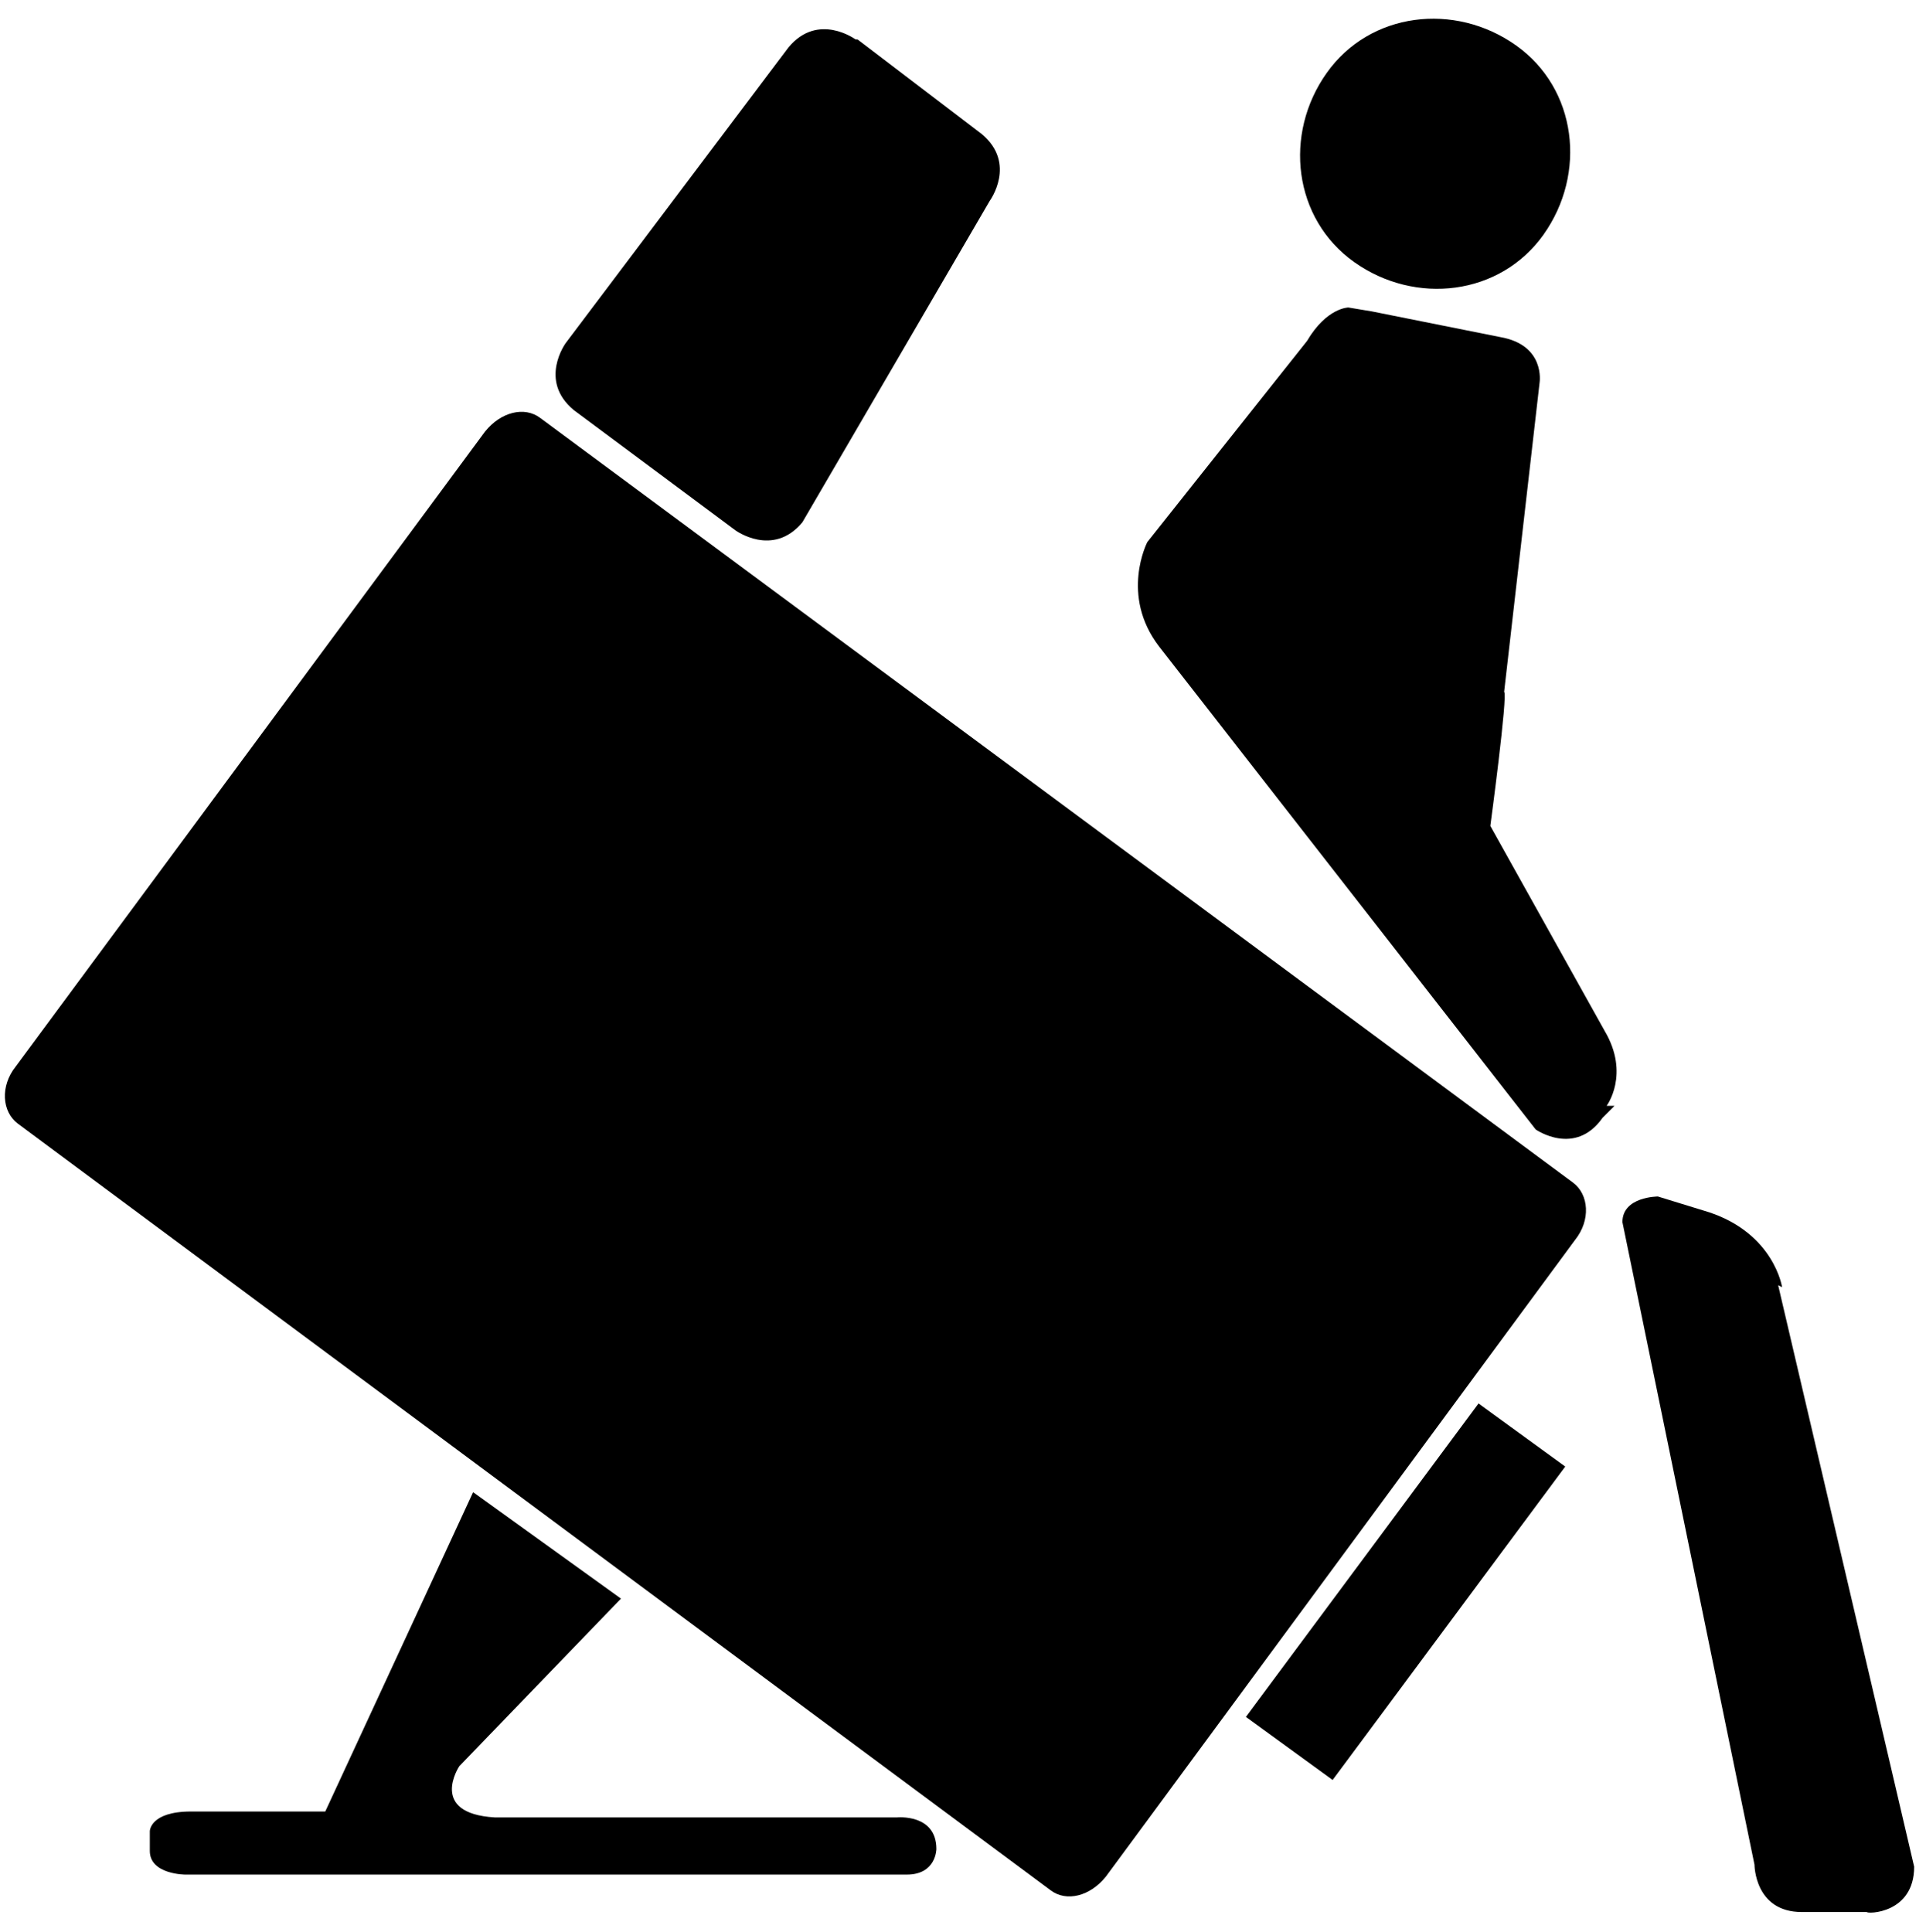
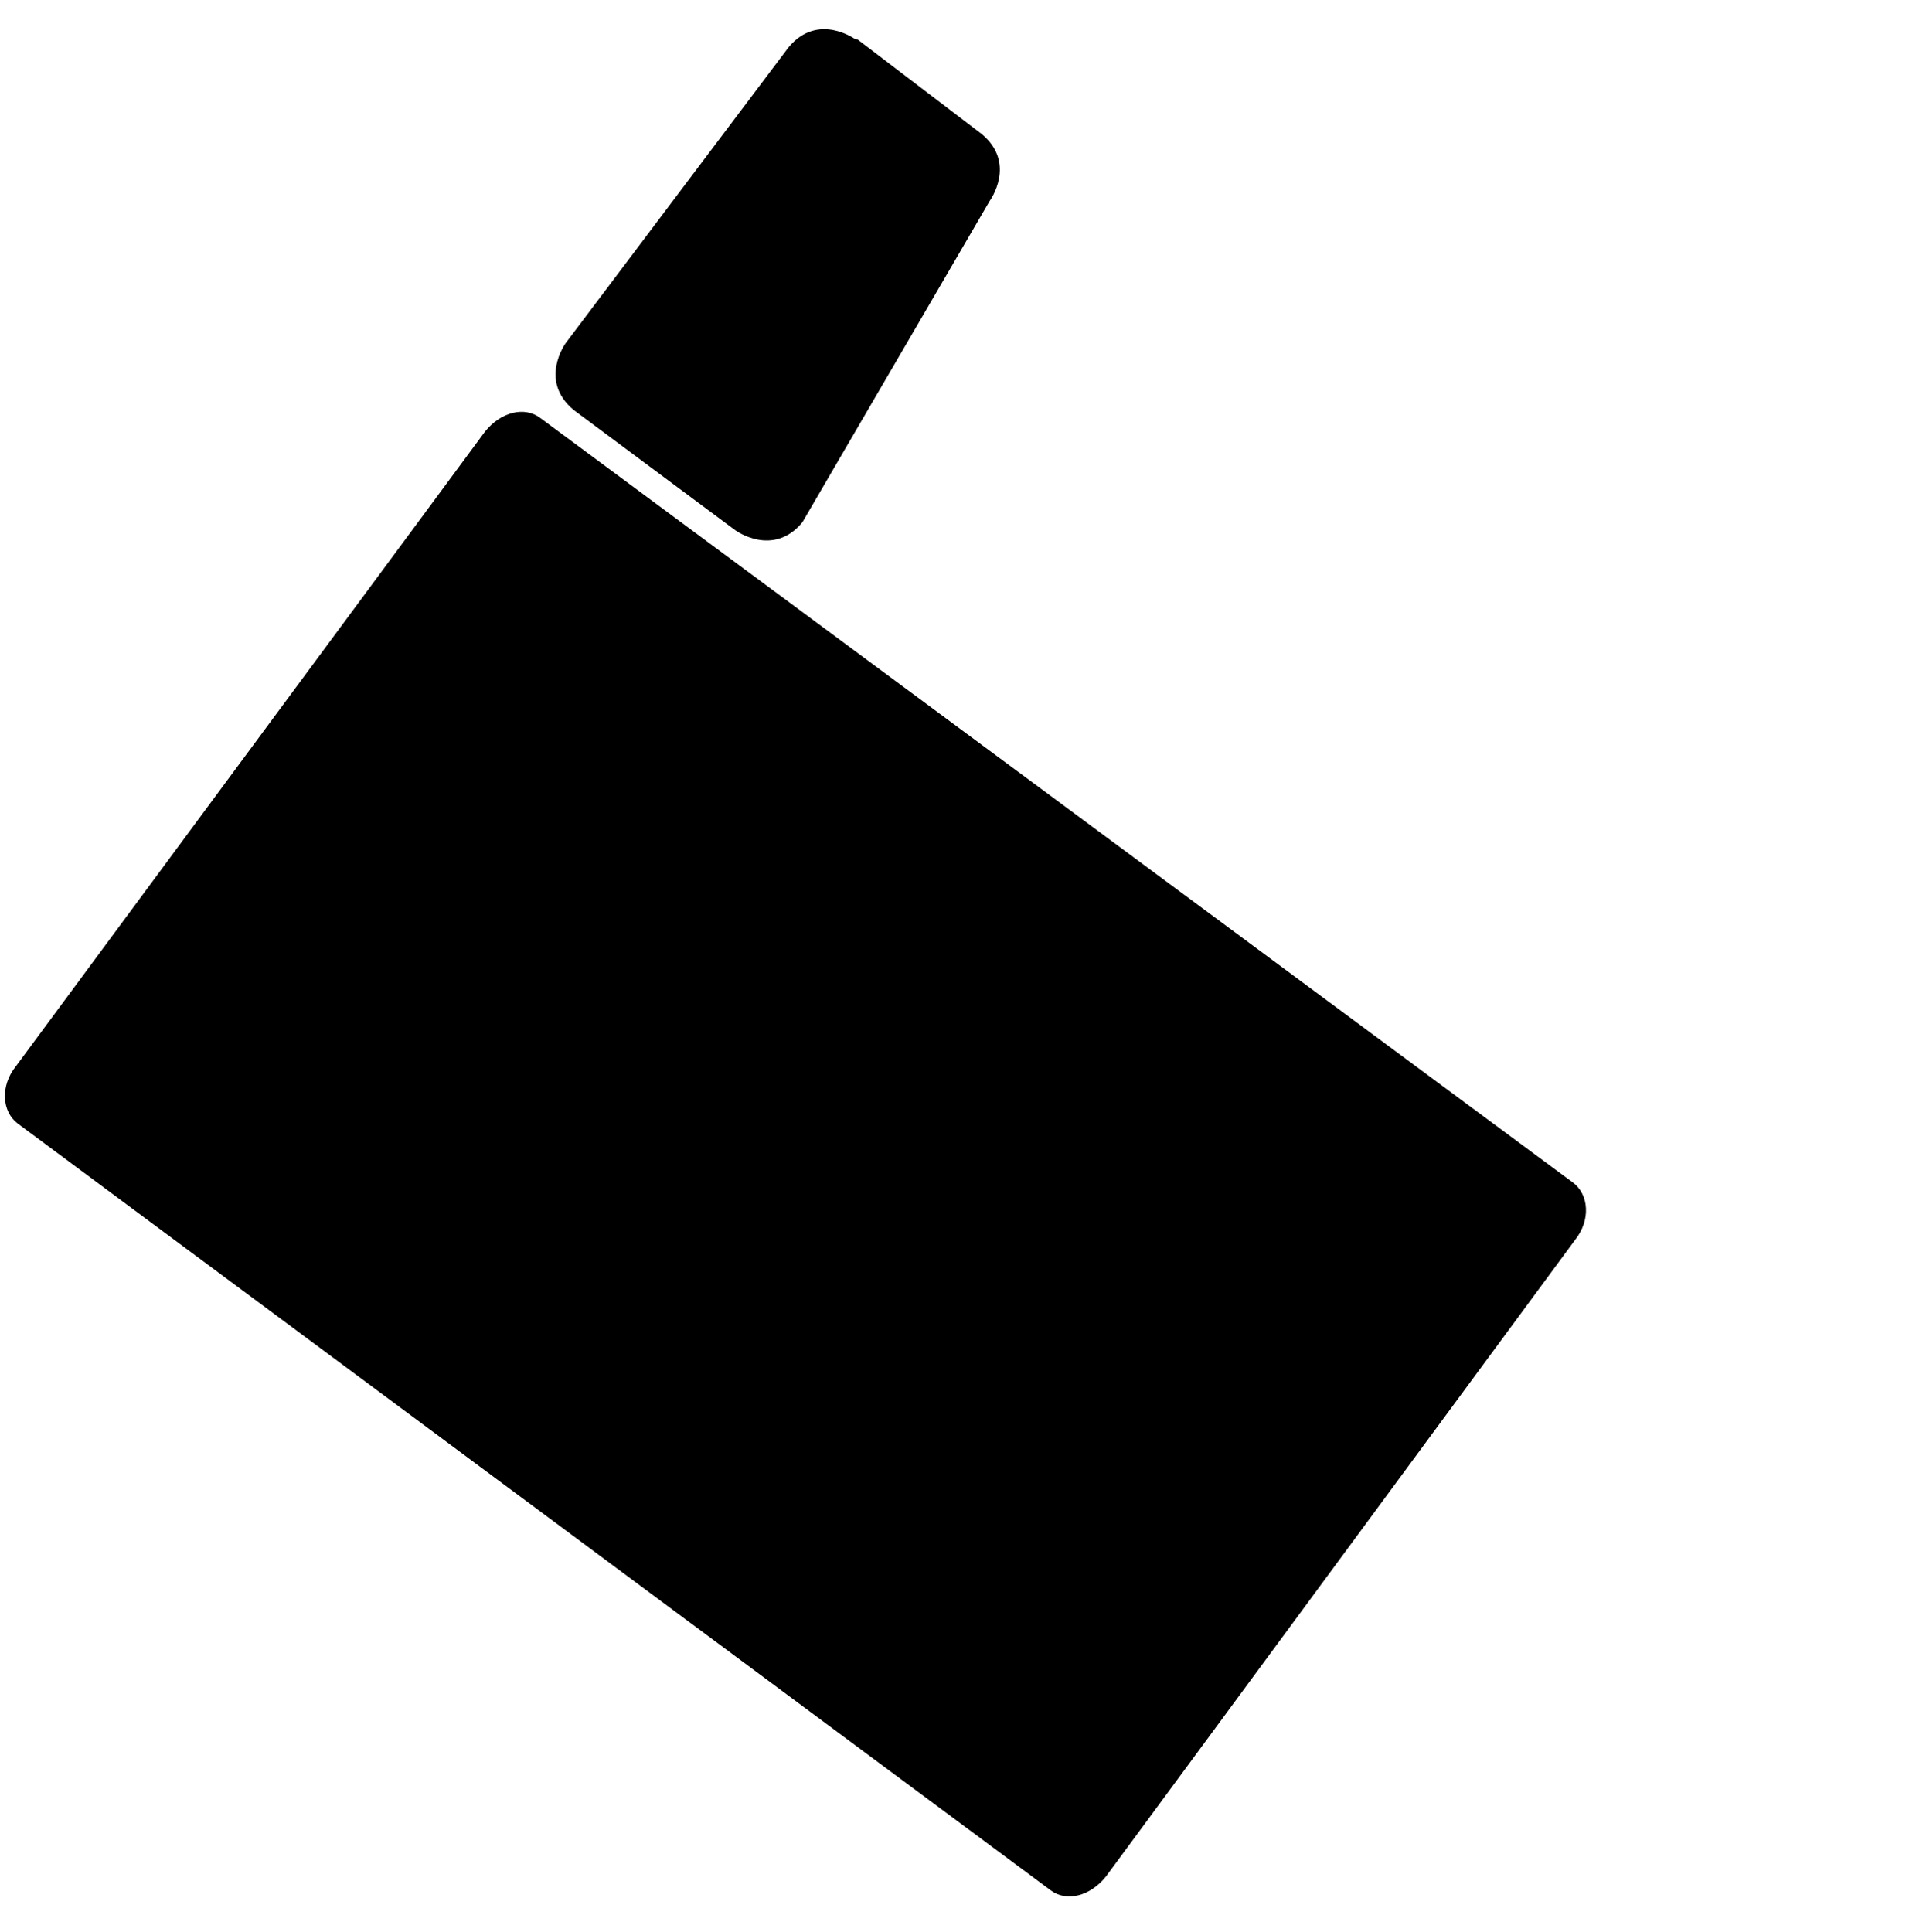
<svg xmlns="http://www.w3.org/2000/svg" id="Livello_1" version="1.1" viewBox="0 0 97.7 98">
  <path d="M24.6,21.9c.8-1,2-1.3,2.8-.7l52.4,38.8c.8.6.9,1.9.1,2.9l-23.8,32.3c-.8,1-2,1.3-2.8.7L.9,57c-.8-.6-.9-1.9-.1-2.9L24.6,21.9Z" />
-   <path d="M9.4,95.1s-1.8,0-1.8-1.2v-1s0-1,2.1-1h6.8l7.5-16.2,7.5,5.4-8.2,8.5s-1.6,2.4,1.8,2.6h20.4s2-.2,2,1.6c0,0,0,1.3-1.5,1.3H9.4Z" />
  <path d="M43.4,2s-1.9-1.4-3.4.4l-11.3,15s-1.4,1.9.4,3.4l8.2,6.1s1.9,1.4,3.4-.4l9.5-16.3s1.4-1.9-.4-3.4l-6.3-4.8h-.1Z" />
-   <polygon points="63.2 87.1 67.6 90.3 79.4 74.4 75 71.2 63.2 87.1" />
-   <path d="M90.4,65.3s-.4-2.7-3.7-3.8l-2.6-.8s-1.8,0-1.8,1.3l6.7,32.6s0,2.4,2.4,2.4h3.3c0,.1,2.4.1,2.4-2.3l-6.9-29.5h0Z" />
-   <path d="M81.5,56.1s1.2-1.6-.1-3.8l-5.8-10.4s.9-6.7.7-6.8l1.8-15.7s.3-1.9-2-2.3l-6.5-1.3-1.2-.2s-1.1,0-2.1,1.7l-8.1,10.2s-1.4,2.7.6,5.3l19.1,24.5s2,1.4,3.4-.6l.6-.6h-.2Z" />
-   <path d="M68.7,13.3c3.1,2.2,7.4,1.7,9.6-1.4s1.7-7.4-1.4-9.6-7.4-1.7-9.6,1.4-1.7,7.4,1.4,9.6" />
</svg>